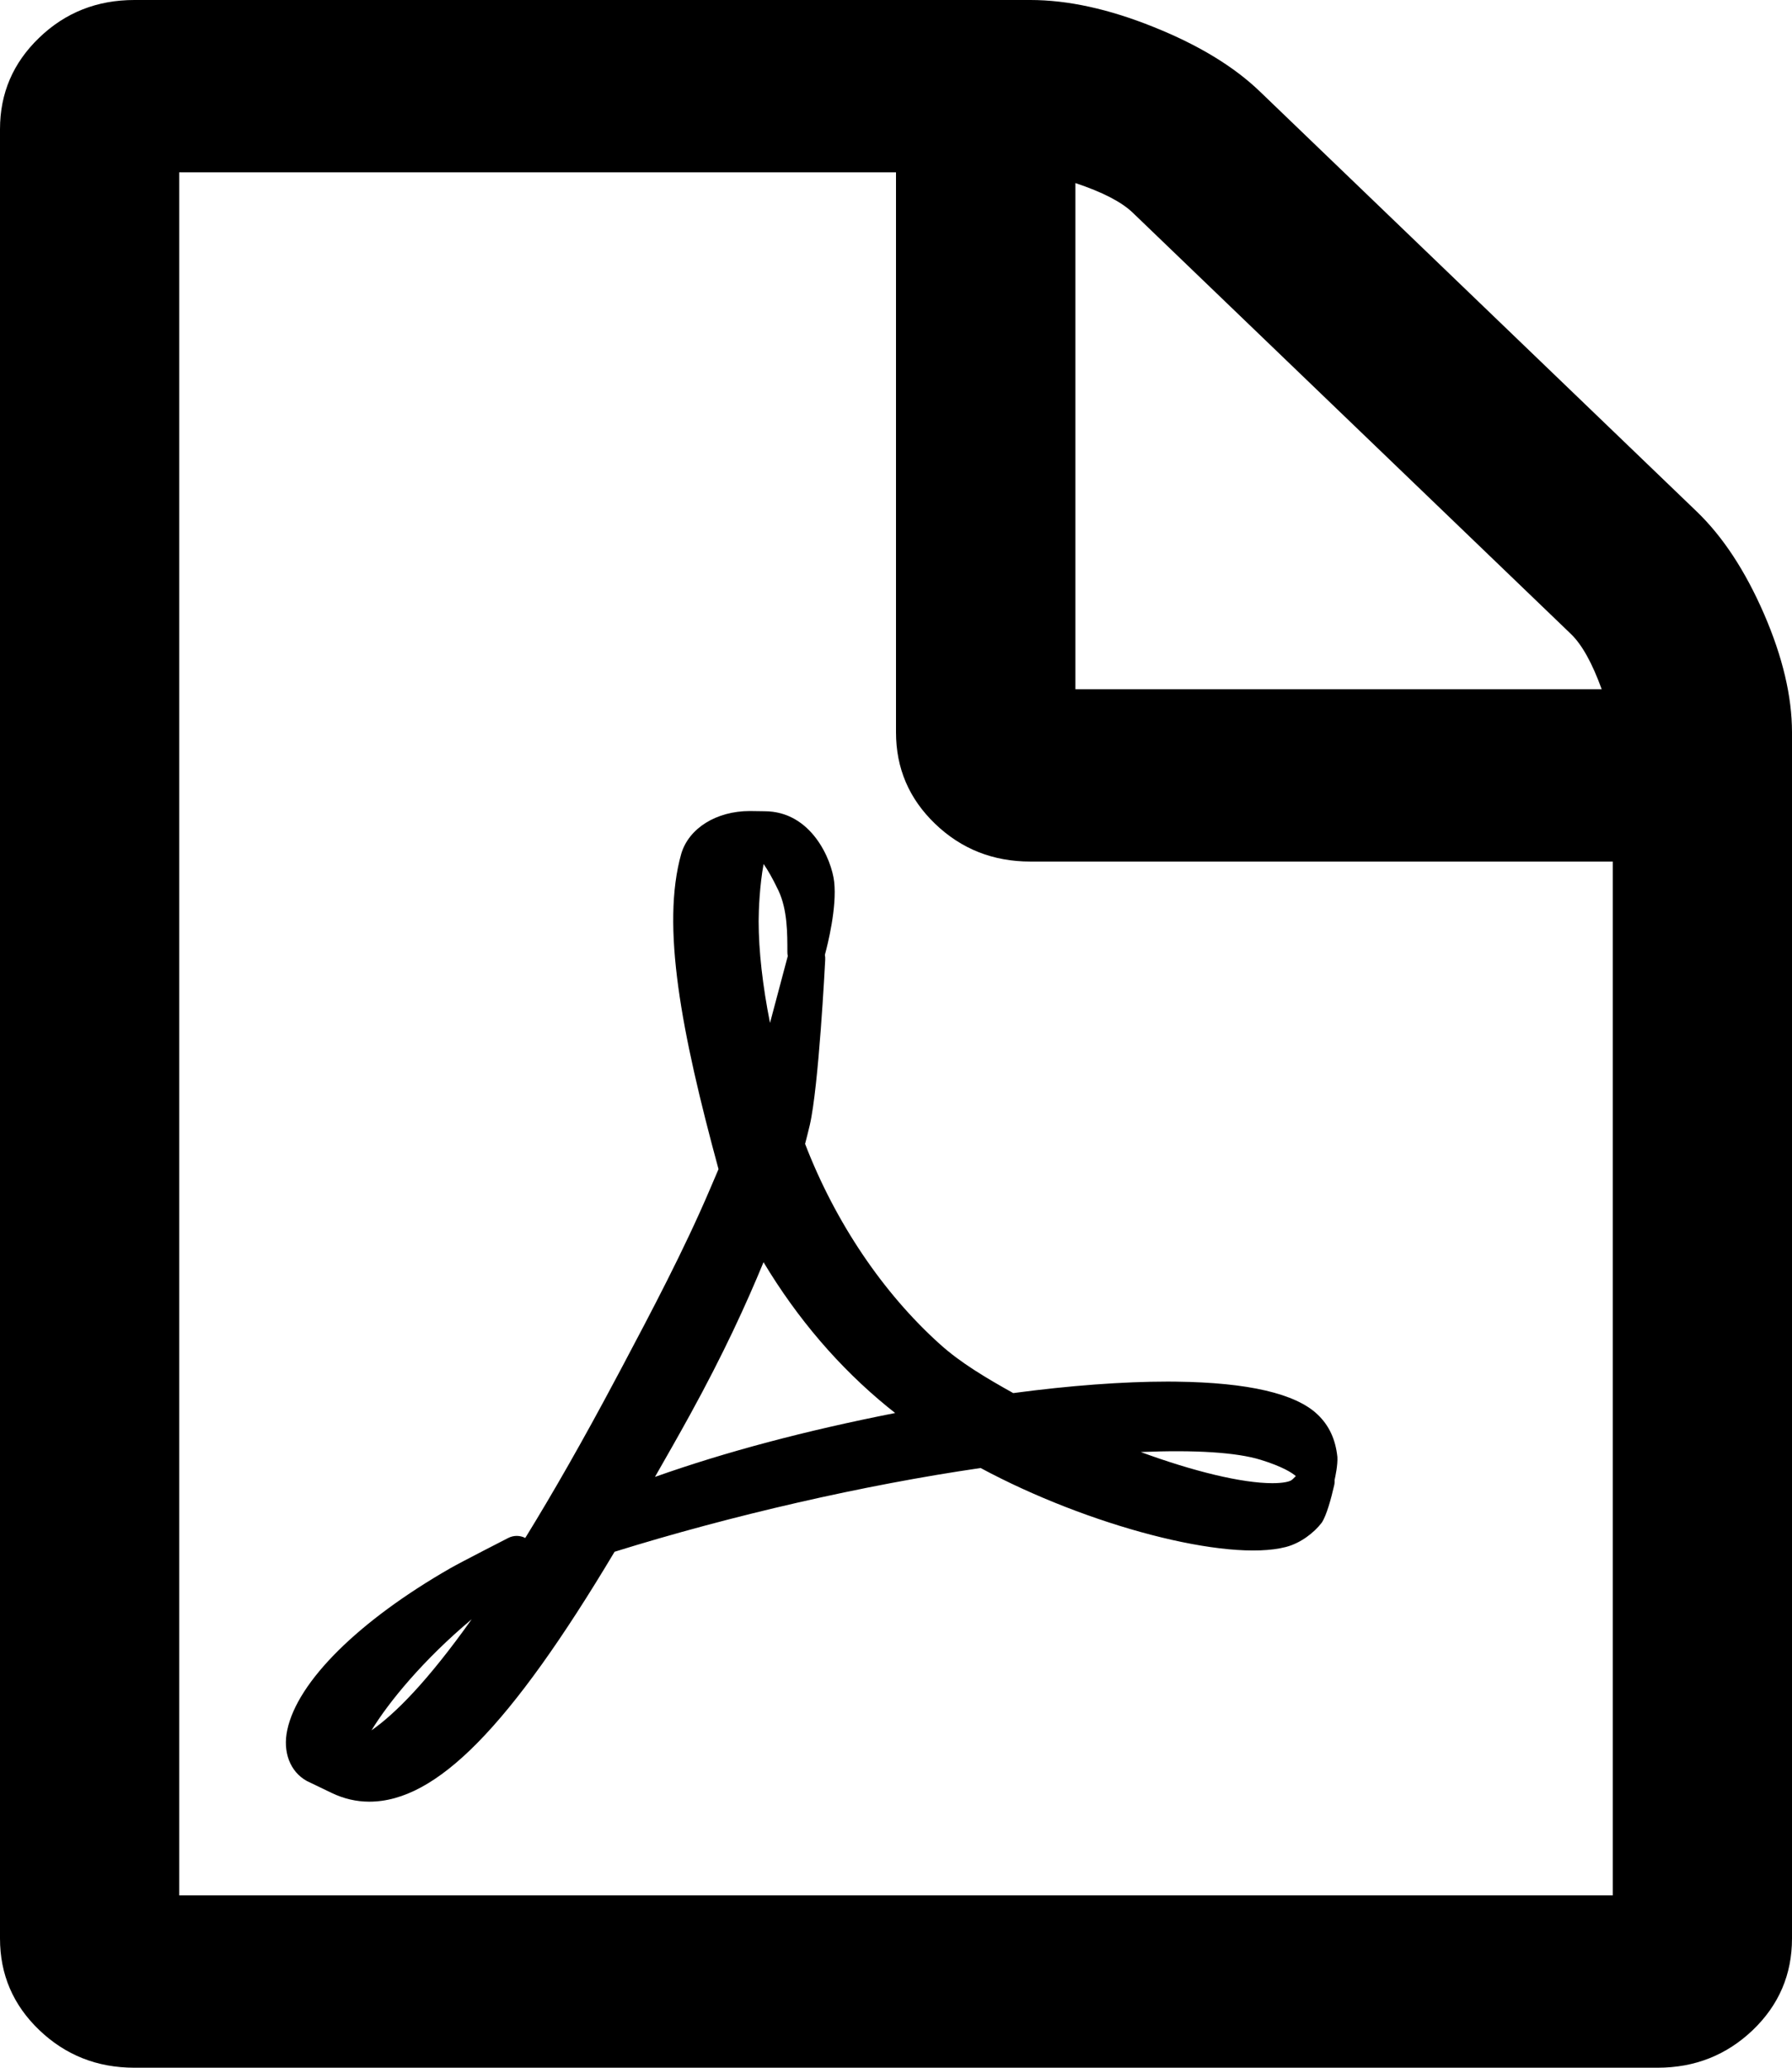
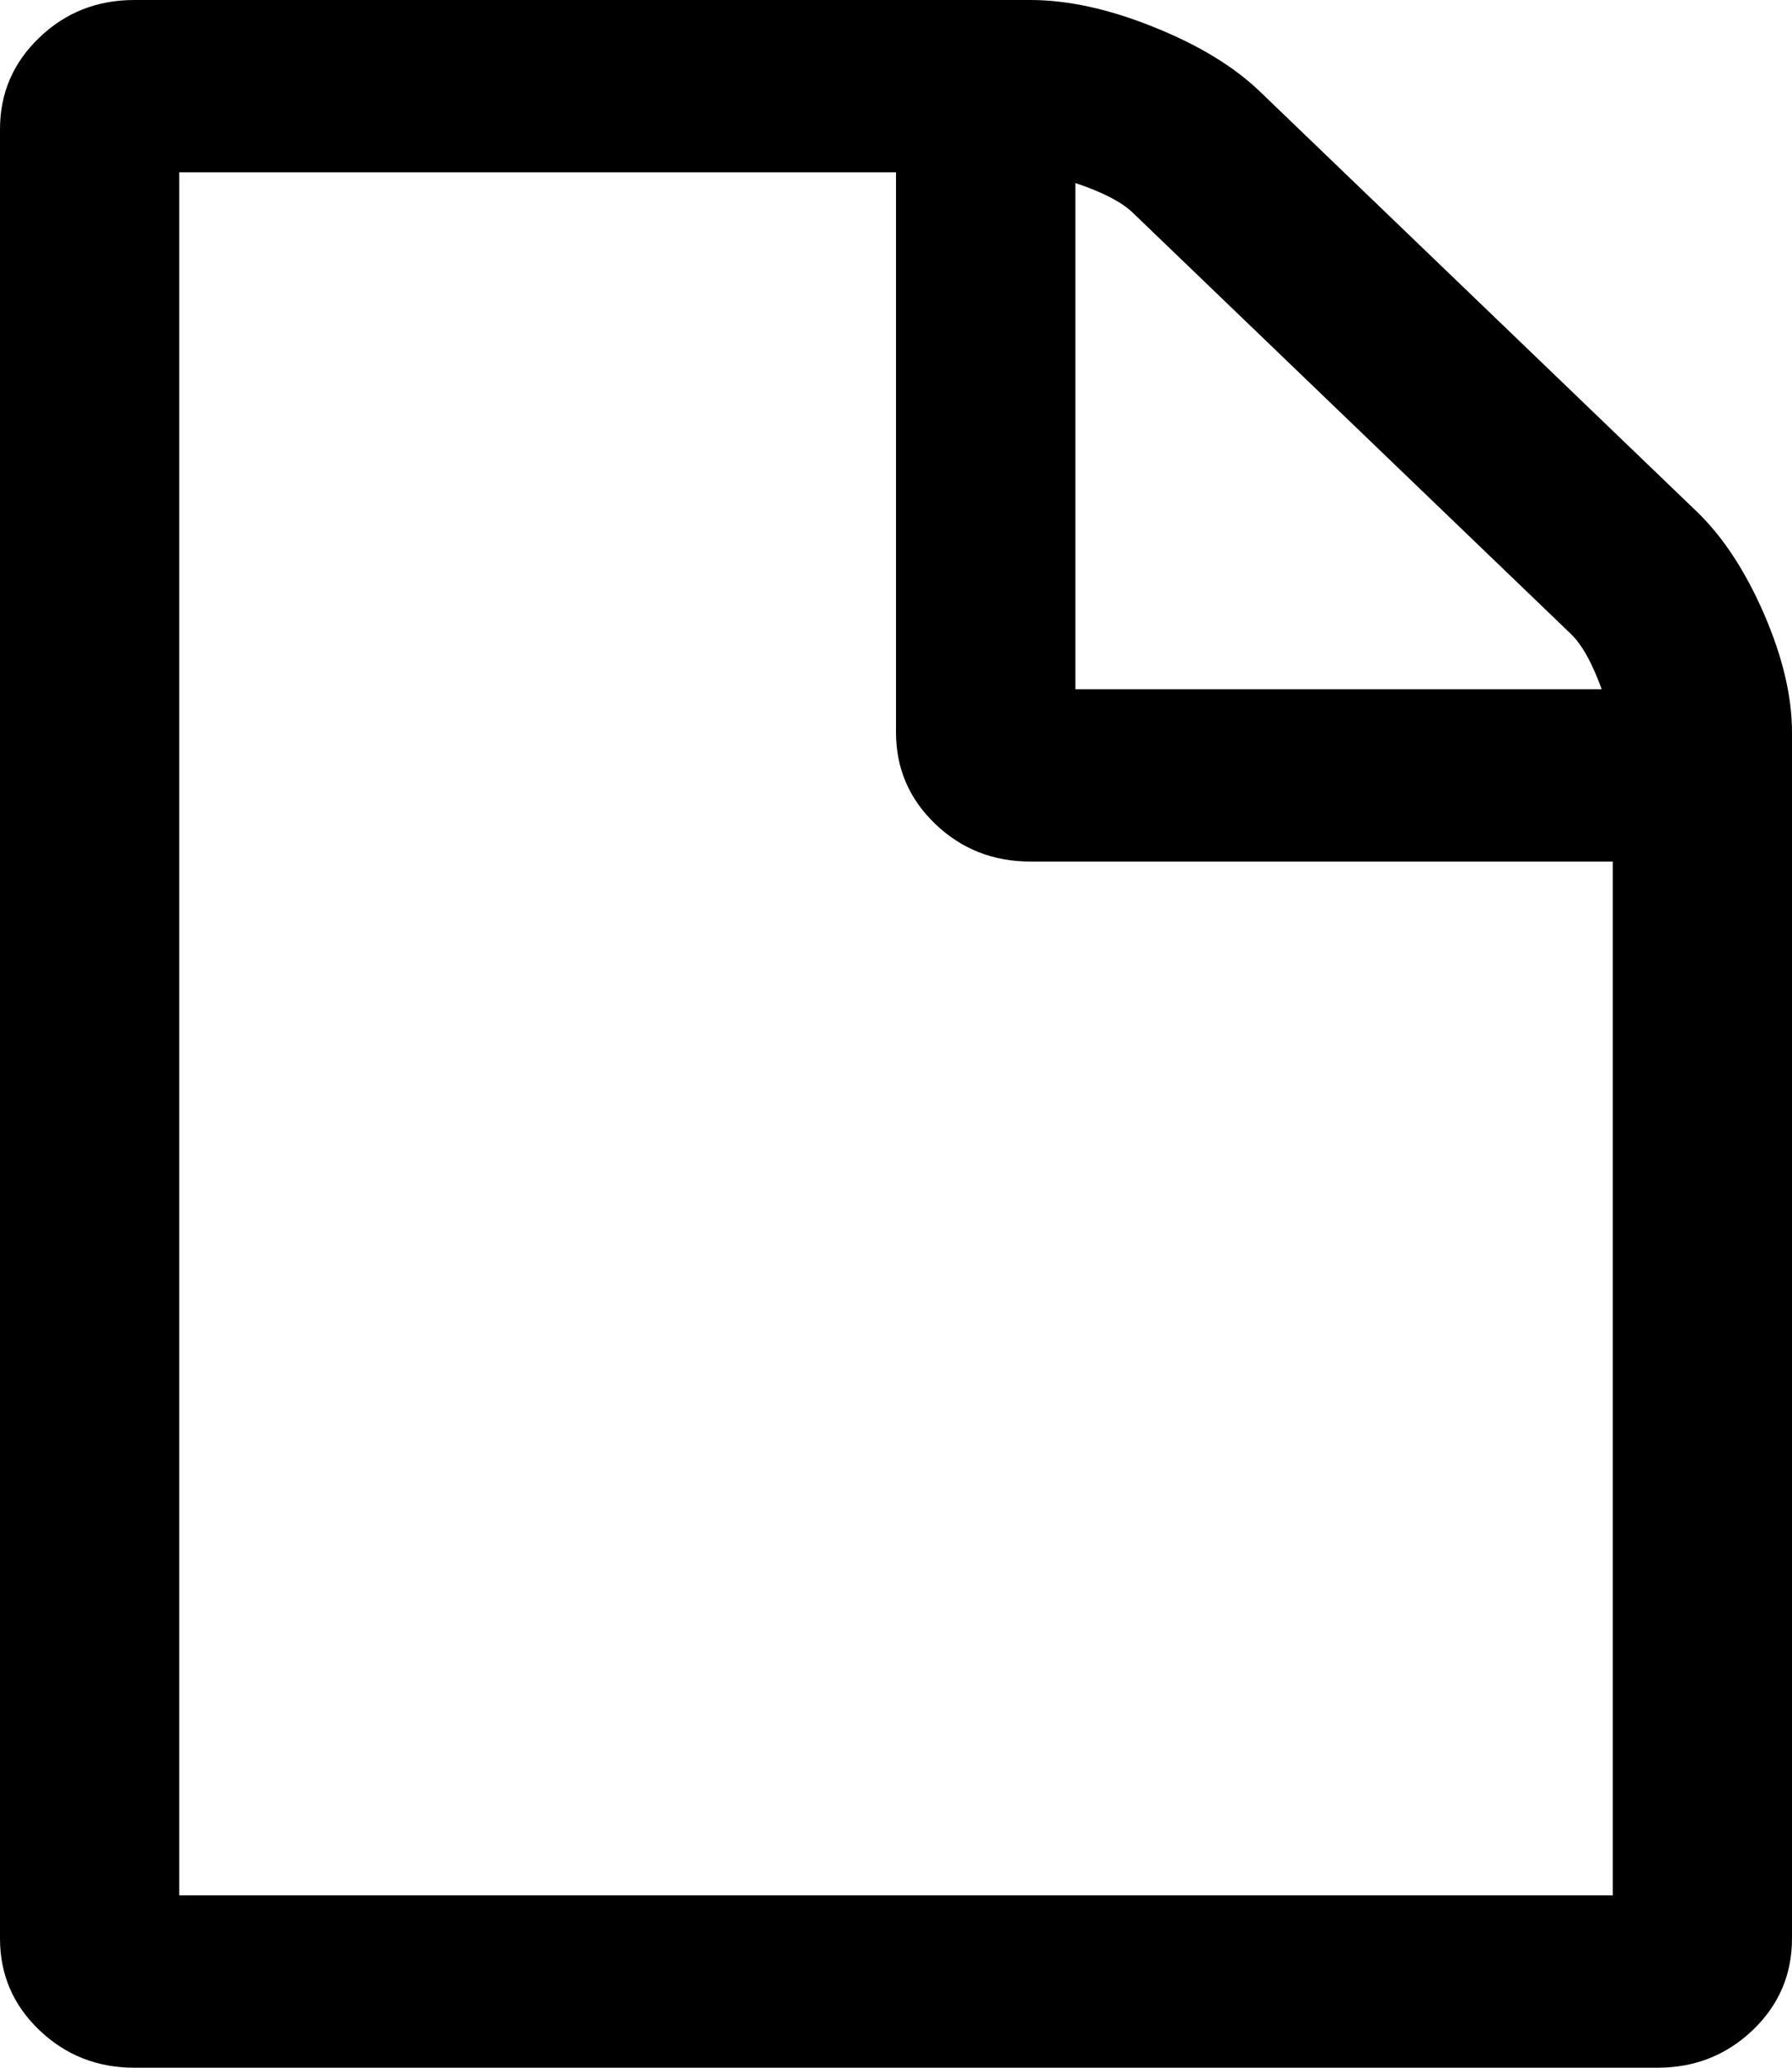
<svg xmlns="http://www.w3.org/2000/svg" version="1.1" id="Layer_1" x="0px" y="0px" width="26px" height="30px" viewBox="0 0 26 30" enable-background="new 0 0 26 30" xml:space="preserve">
  <g>
    <path d="M26,10.625v17.5c0,0.521-0.189,0.964-0.568,1.328C25.052,29.816,24.592,30,24.05,30H1.95c-0.542,0-1.002-0.184-1.381-0.547   C0.189,29.089,0,28.646,0,28.125V1.875c0-0.521,0.189-0.963,0.569-1.328C0.948,0.182,1.408,0,1.95,0h13   c0.541,0,1.138,0.13,1.786,0.391c0.65,0.26,1.166,0.573,1.545,0.938l6.338,6.094c0.379,0.365,0.703,0.859,0.975,1.484   C25.864,9.531,26,10.104,26,10.625z M2.6,27.5h20.8v-15h-8.45c-0.542,0-1.002-0.182-1.382-0.547C13.189,11.589,13,11.146,13,10.625   V2.5H2.6V27.5z M15.6,10h7.639c-0.137-0.377-0.284-0.645-0.446-0.801l-6.358-6.113c-0.162-0.156-0.439-0.299-0.832-0.43V10H15.6z" />
-     <path d="M19.115,20.521c-0.318-0.302-1.006-0.462-2.046-0.475l-0.125-0.001c-0.653,0-1.428,0.058-2.243,0.167   c-0.394-0.22-0.768-0.442-1.062-0.708c-0.827-0.742-1.521-1.772-1.958-2.908c0.023-0.091,0.047-0.181,0.068-0.272   c0.13-0.563,0.22-2.326,0.224-2.4c0.001-0.024,0-0.047-0.005-0.07c0.042-0.153,0.176-0.691,0.135-1.06   c-0.036-0.321-0.33-1.024-1.012-1.024l-0.211-0.003c-0.486,0-0.886,0.249-0.996,0.621c-0.294,1.044,0,2.585,0.541,4.575   l-0.124,0.29c-0.379,0.889-0.855,1.787-1.275,2.58l-0.079,0.148c-0.492,0.927-0.933,1.695-1.326,2.333   c-0.076-0.039-0.167-0.041-0.247,0c0,0-0.689,0.352-0.842,0.44c-1.331,0.764-2.215,1.641-2.364,2.346   c-0.068,0.315,0.038,0.604,0.284,0.74l0.362,0.174c0.173,0.083,0.356,0.126,0.543,0.126c0.976,0,2.043-1.086,3.56-3.626   c1.696-0.528,3.62-0.969,5.311-1.215c1.556,0.837,3.572,1.368,4.428,1.146c0.214-0.055,0.41-0.207,0.522-0.354   c0.07-0.107,0.136-0.351,0.178-0.535c0.007-0.026,0.009-0.054,0.007-0.081c0.012-0.053,0.048-0.222,0.041-0.337   C19.377,20.882,19.283,20.68,19.115,20.521z M6.843,23.494c-0.638,0.899-1.111,1.372-1.453,1.611   C5.642,24.691,6.146,24.078,6.843,23.494z M11.007,13.364c0-0.155,0.015-0.522,0.072-0.828c0.057,0.081,0.129,0.203,0.216,0.386   c0.13,0.277,0.129,0.622,0.129,0.892c0,0.02,0.002,0.039,0.006,0.057c-0.033,0.123-0.154,0.582-0.258,0.97   C11.065,14.304,11.007,13.792,11.007,13.364z M10.01,20.529c0.491-0.893,0.819-1.613,1.068-2.216   c0.493,0.821,1.097,1.526,1.801,2.101c0.036,0.029,0.072,0.058,0.109,0.087c-1.308,0.258-2.458,0.563-3.485,0.927   C9.667,21.141,9.838,20.842,10.01,20.529z M18.801,21.416c-0.03,0.032-0.059,0.059-0.074,0.066   c-0.024,0.012-0.099,0.037-0.266,0.037c-0.441,0-1.146-0.171-1.91-0.452c0.789-0.033,1.387,0.005,1.737,0.112   C18.612,21.279,18.748,21.37,18.801,21.416z" />
  </g>
</svg>